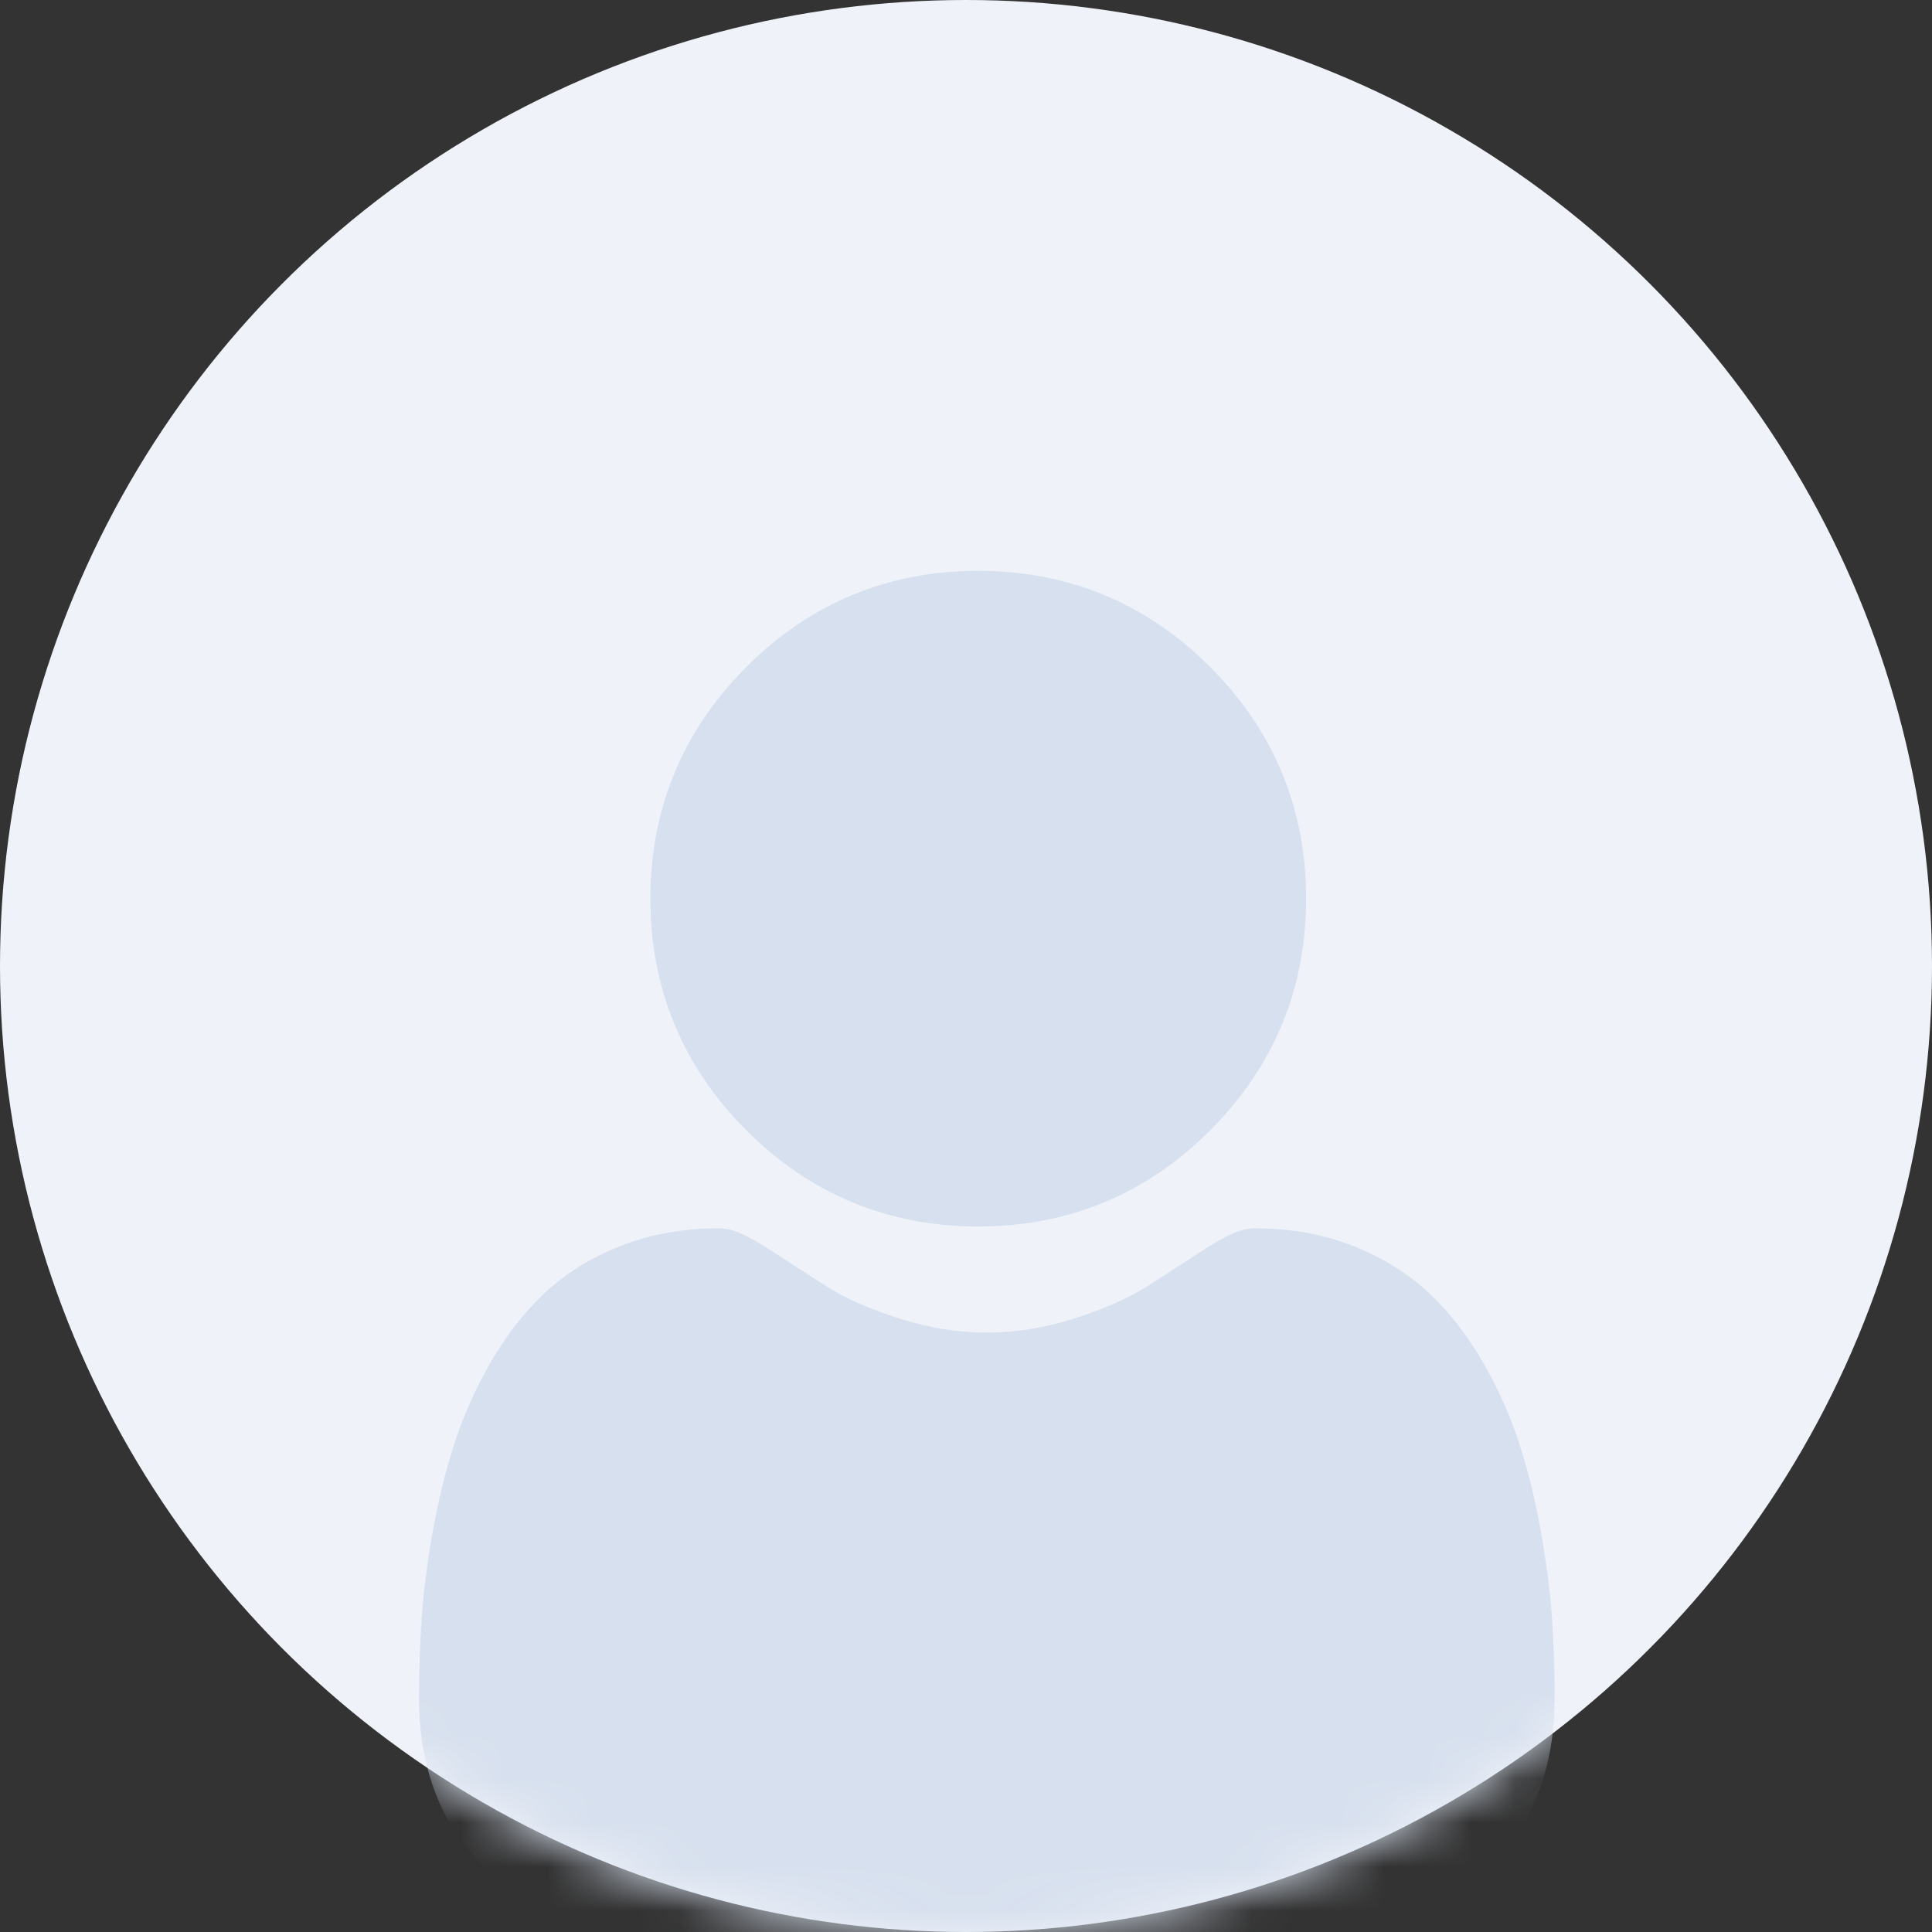
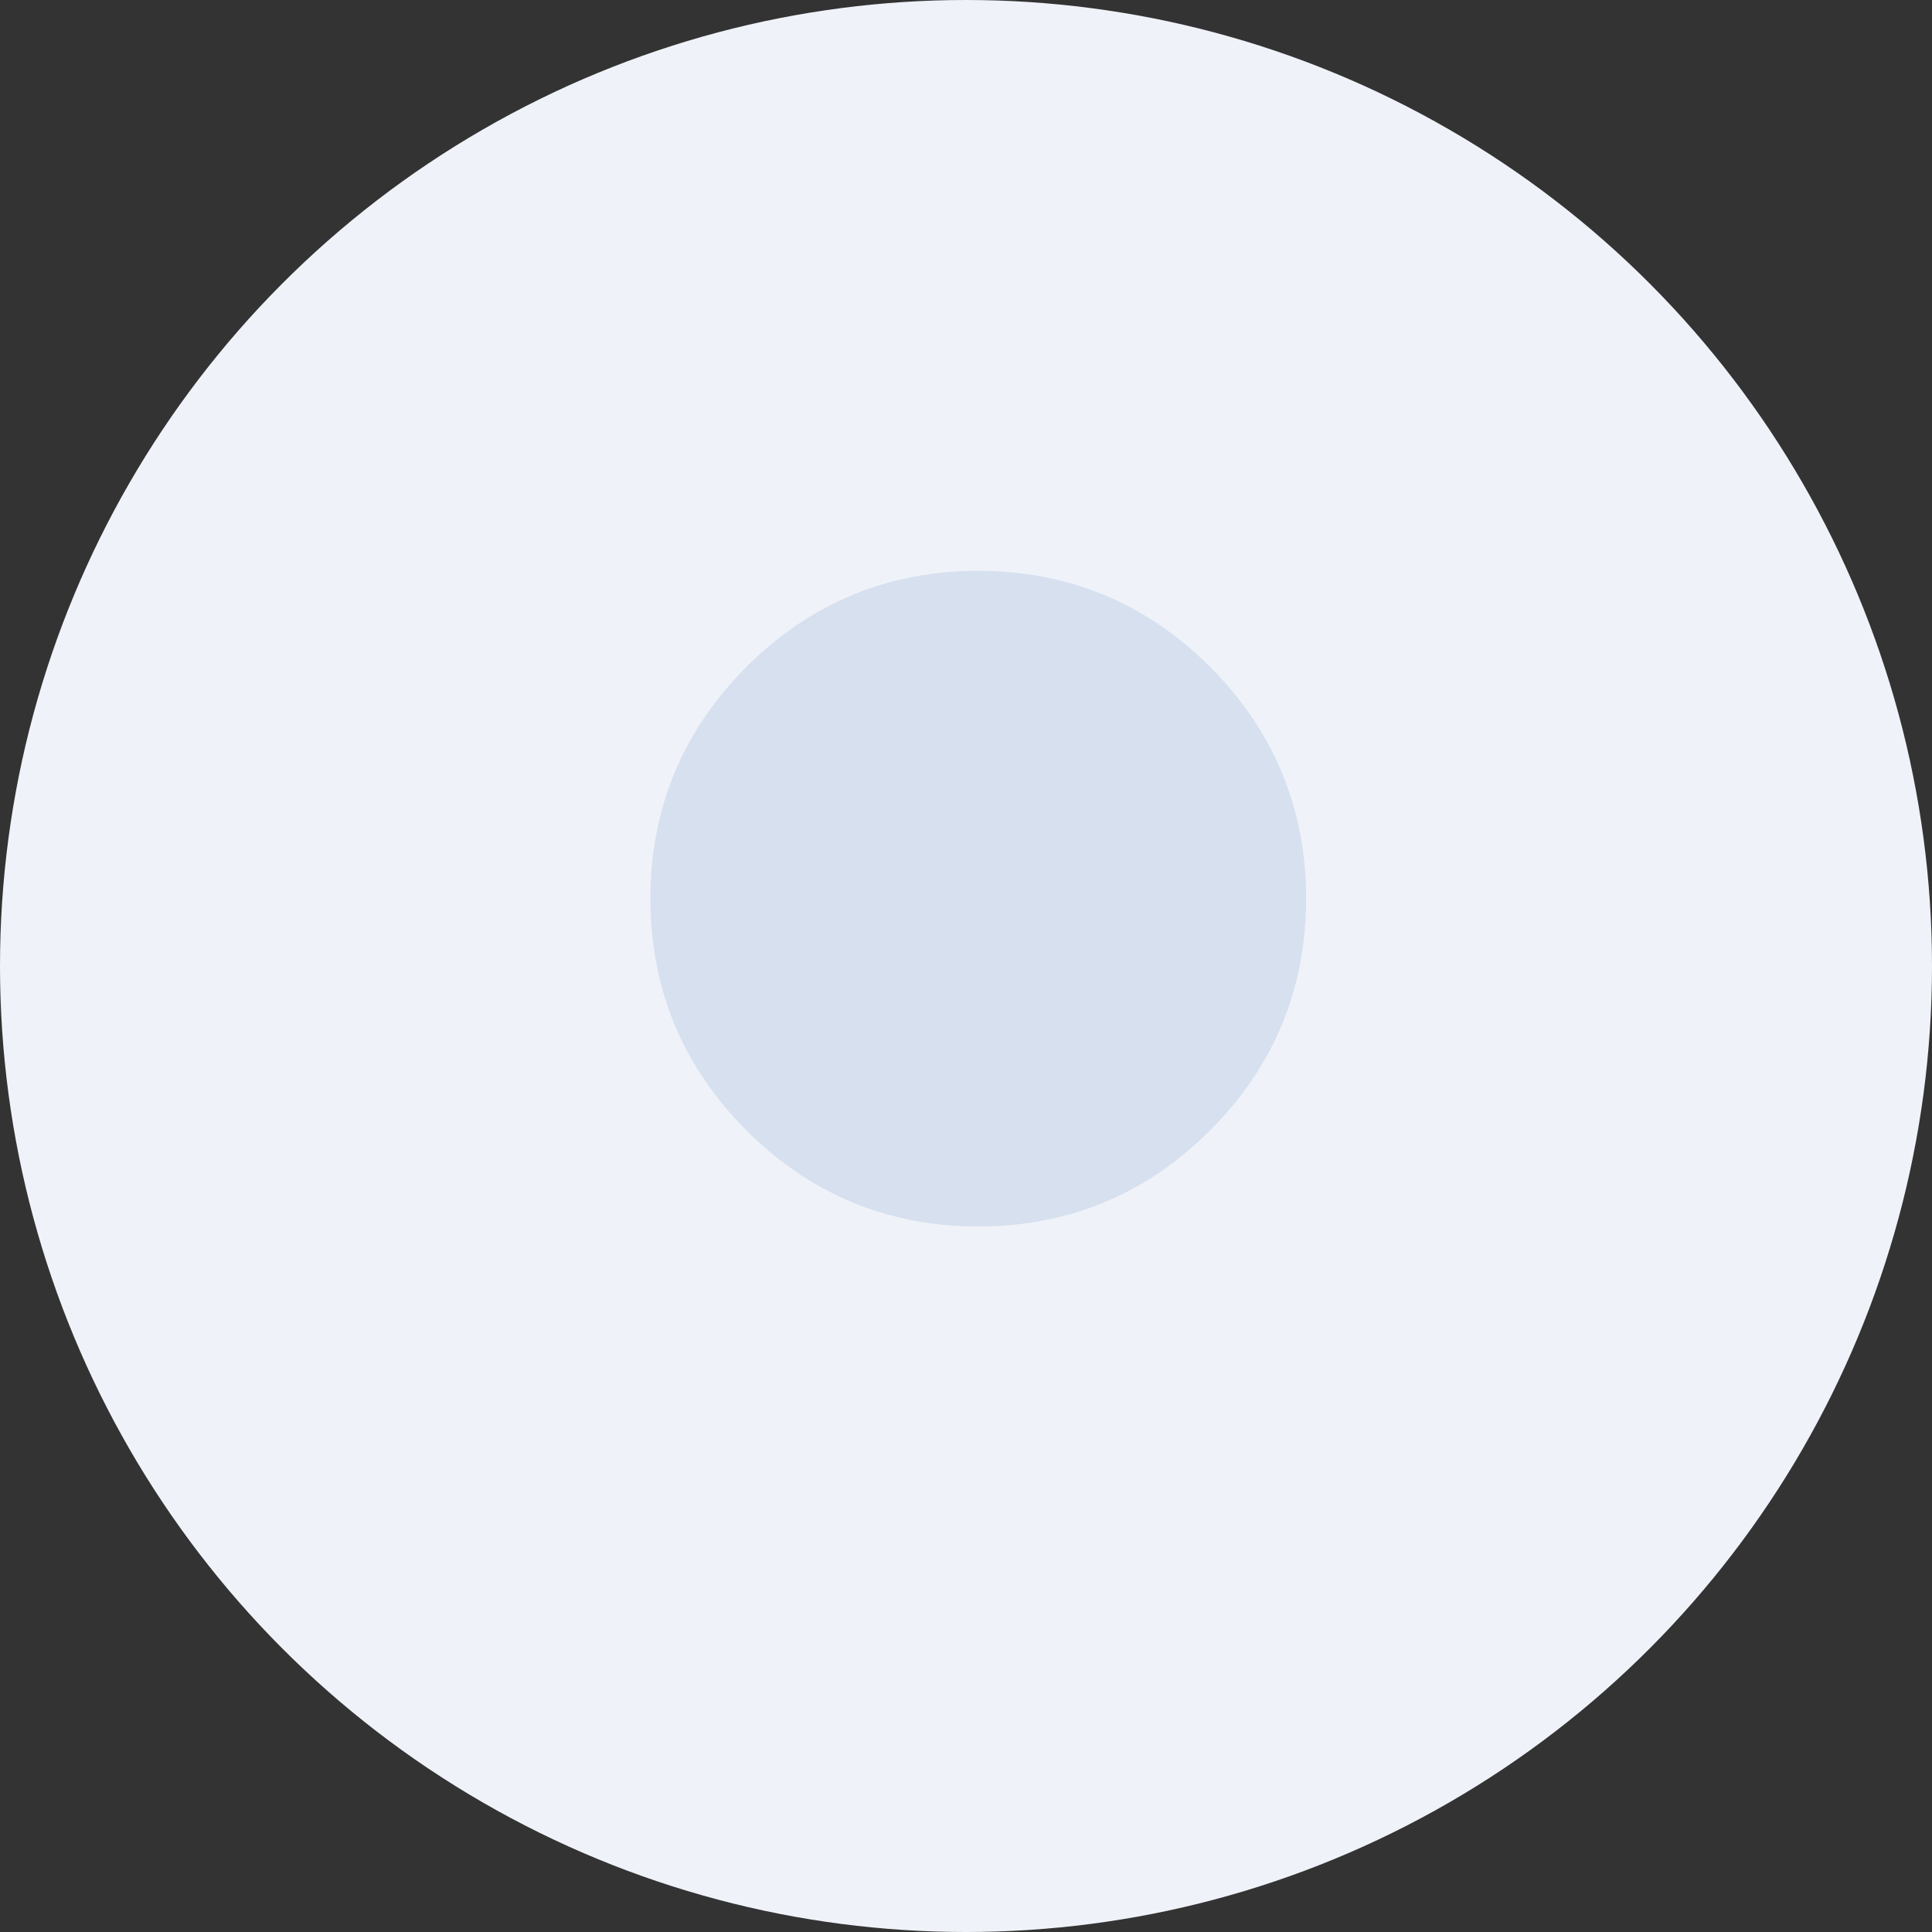
<svg xmlns="http://www.w3.org/2000/svg" width="44" height="44" viewBox="0 0 44 44" fill="none">
  <rect x="0" y="0" width="44" height="44" fill="#333333" stroke="none" />
  <circle cx="22" cy="22" r="22" fill="#EFF3F9" />
  <mask id="mask0_9671_578" style="mask-type:alpha" maskUnits="userSpaceOnUse" x="0" y="0" width="44" height="44">
    <circle cx="22" cy="22" r="22" fill="#EFF3F9" />
  </mask>
  <g mask="url(#mask0_9671_578)">
    <path d="M22.279 27.933C24.331 27.933 26.107 27.197 27.559 25.745C29.01 24.294 29.746 22.518 29.746 20.466C29.746 18.415 29.01 16.639 27.558 15.187C26.107 13.736 24.33 13 22.279 13C20.227 13 18.451 13.736 17 15.187C15.549 16.639 14.812 18.415 14.812 20.466C14.812 22.518 15.549 24.294 17 25.745C18.452 27.197 20.228 27.933 22.279 27.933Z" fill="#D7E0EE" />
-     <path d="M35.344 36.838C35.302 36.234 35.217 35.575 35.093 34.879C34.967 34.178 34.805 33.515 34.611 32.91C34.41 32.284 34.138 31.665 33.801 31.073C33.452 30.458 33.041 29.922 32.58 29.482C32.099 29.021 31.509 28.65 30.827 28.38C30.147 28.111 29.394 27.975 28.588 27.975C28.271 27.975 27.965 28.105 27.374 28.489C27.011 28.727 26.585 29.001 26.11 29.305C25.704 29.563 25.154 29.806 24.474 30.025C23.811 30.24 23.138 30.349 22.474 30.349C21.81 30.349 21.137 30.24 20.473 30.025C19.794 29.806 19.244 29.564 18.839 29.305C18.368 29.004 17.942 28.73 17.573 28.489C16.983 28.105 16.677 27.975 16.36 27.975C15.554 27.975 14.801 28.111 14.122 28.38C13.44 28.65 12.85 29.021 12.368 29.482C11.907 29.923 11.496 30.458 11.147 31.073C10.811 31.665 10.538 32.283 10.338 32.91C10.144 33.516 9.982 34.178 9.856 34.879C9.731 35.574 9.647 36.233 9.605 36.839C9.564 37.432 9.543 38.047 9.543 38.669C9.543 40.287 10.057 41.597 11.072 42.563C12.074 43.517 13.399 44.001 15.011 44.001H29.938C31.55 44.001 32.875 43.517 33.877 42.563C34.892 41.598 35.406 40.288 35.406 38.669C35.406 38.044 35.385 37.428 35.344 36.838Z" fill="#D7E0EE" />
  </g>
</svg>